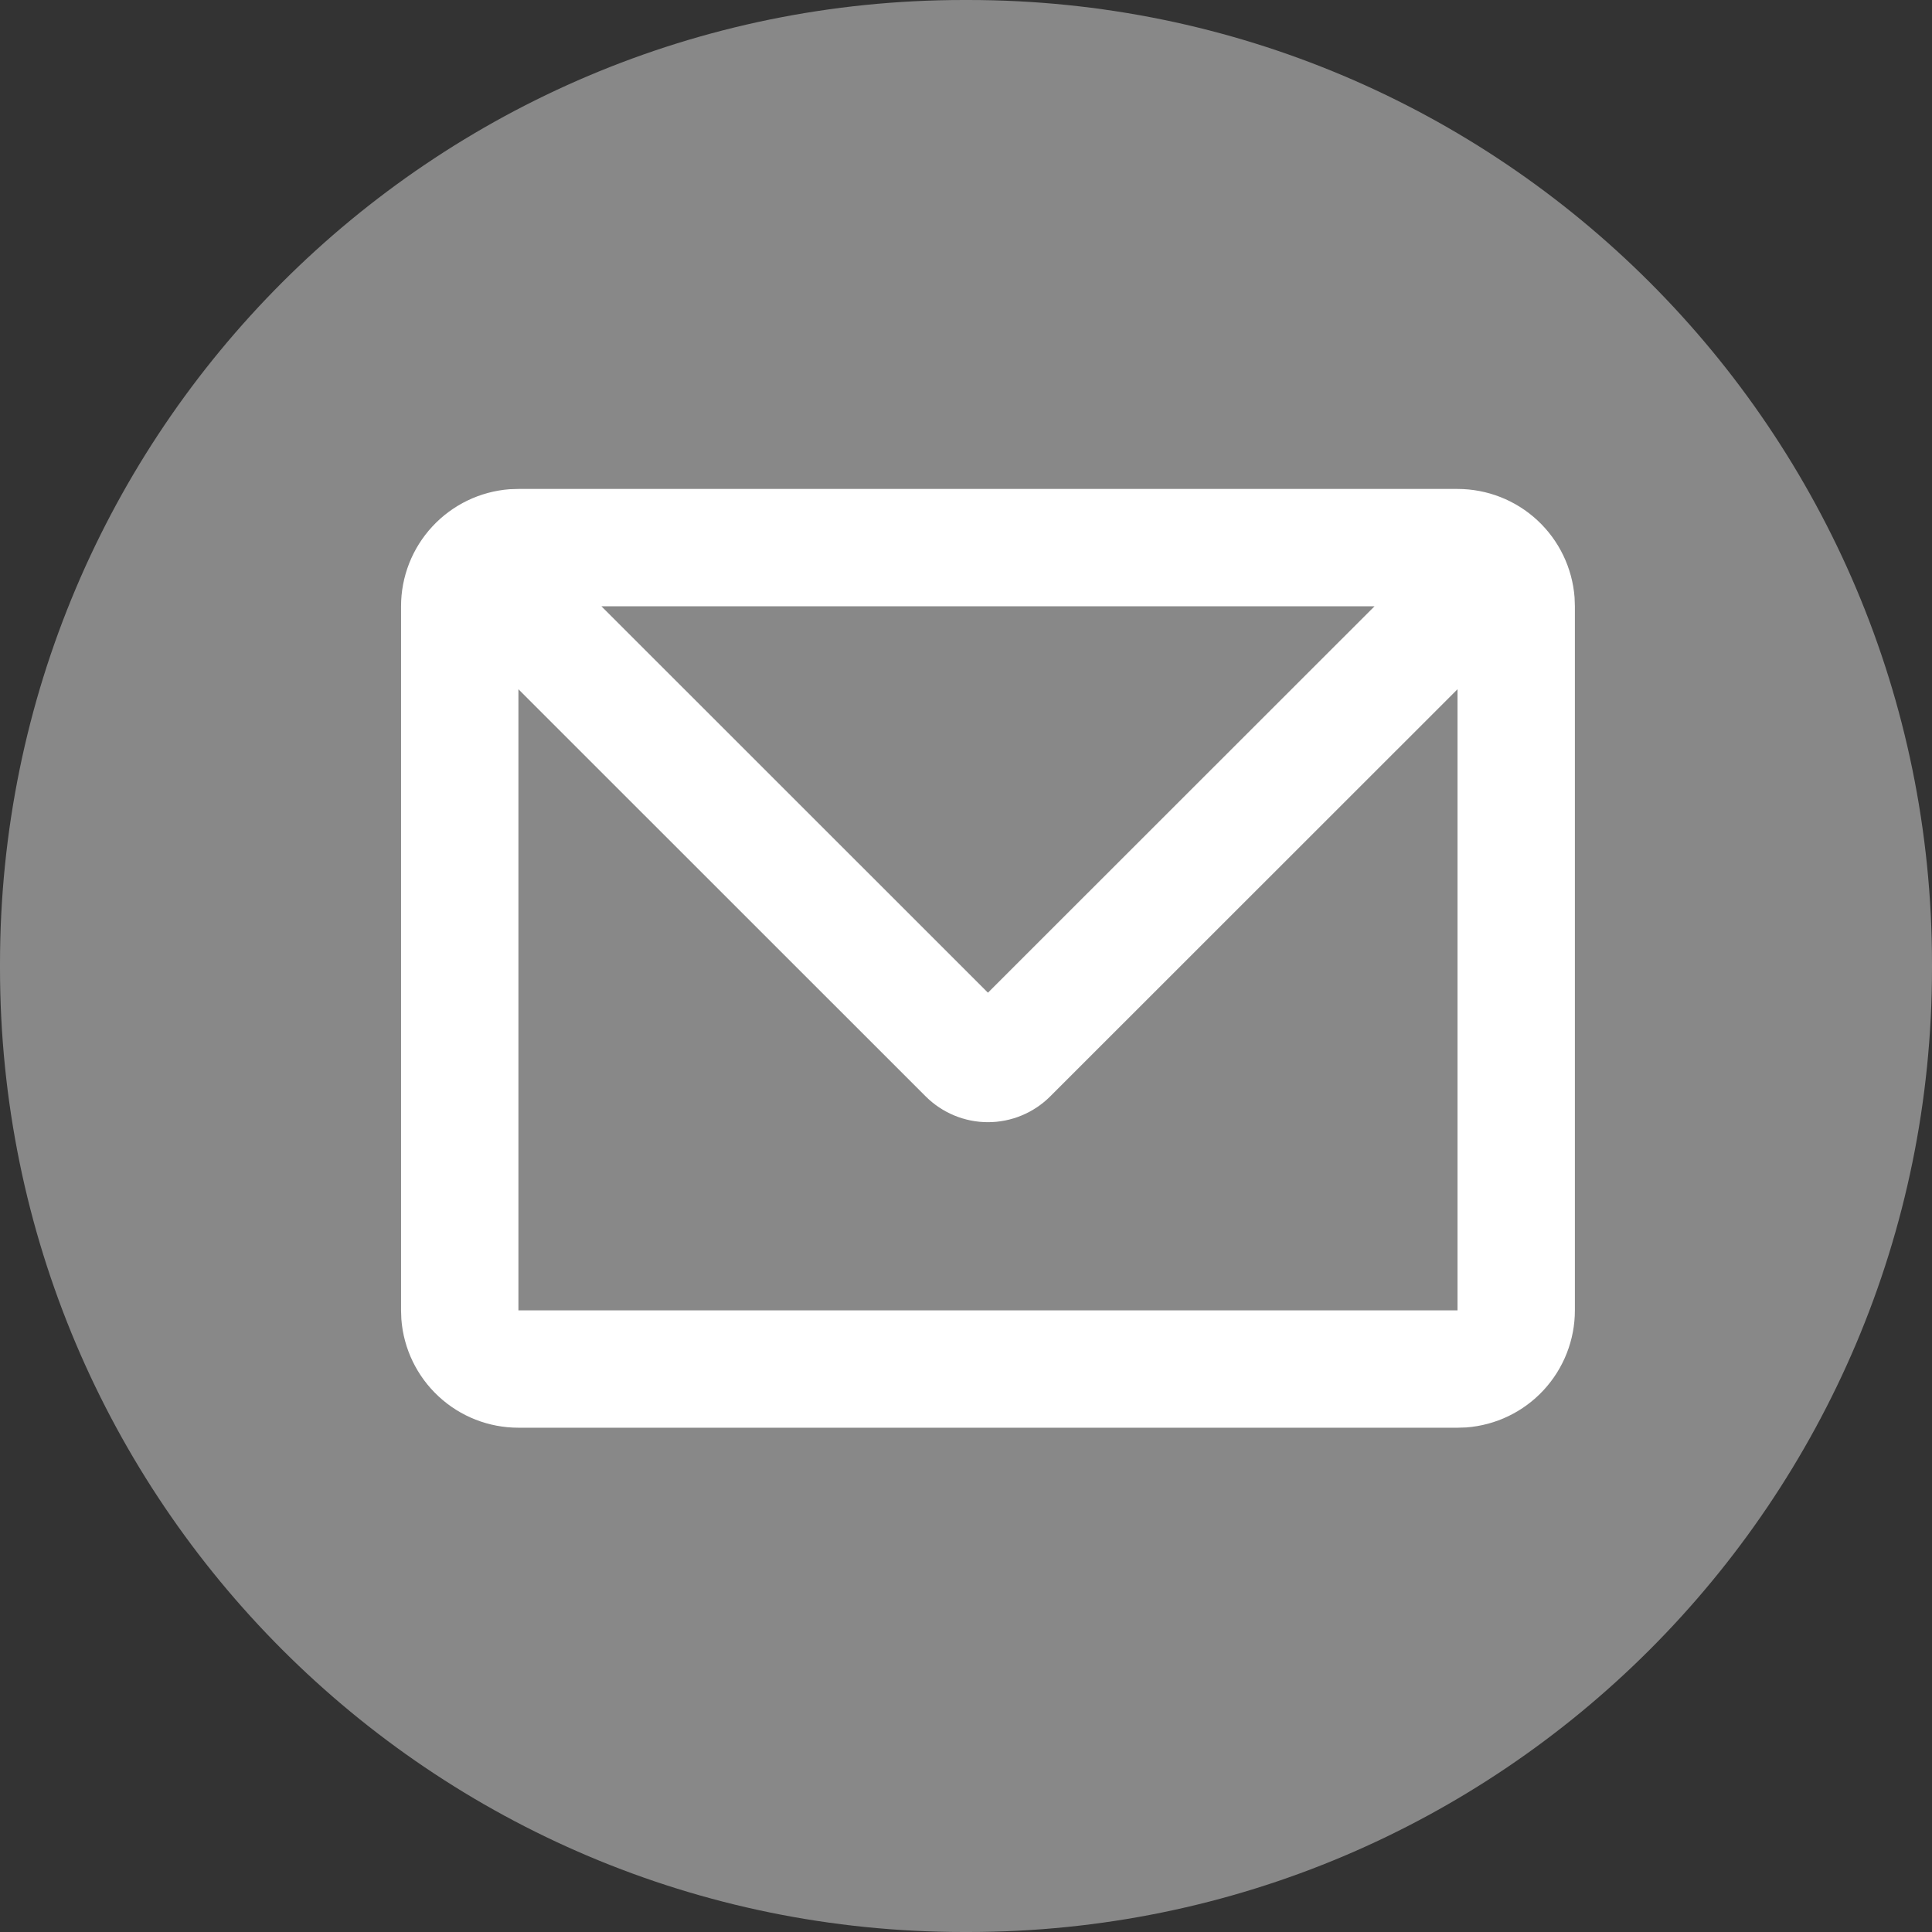
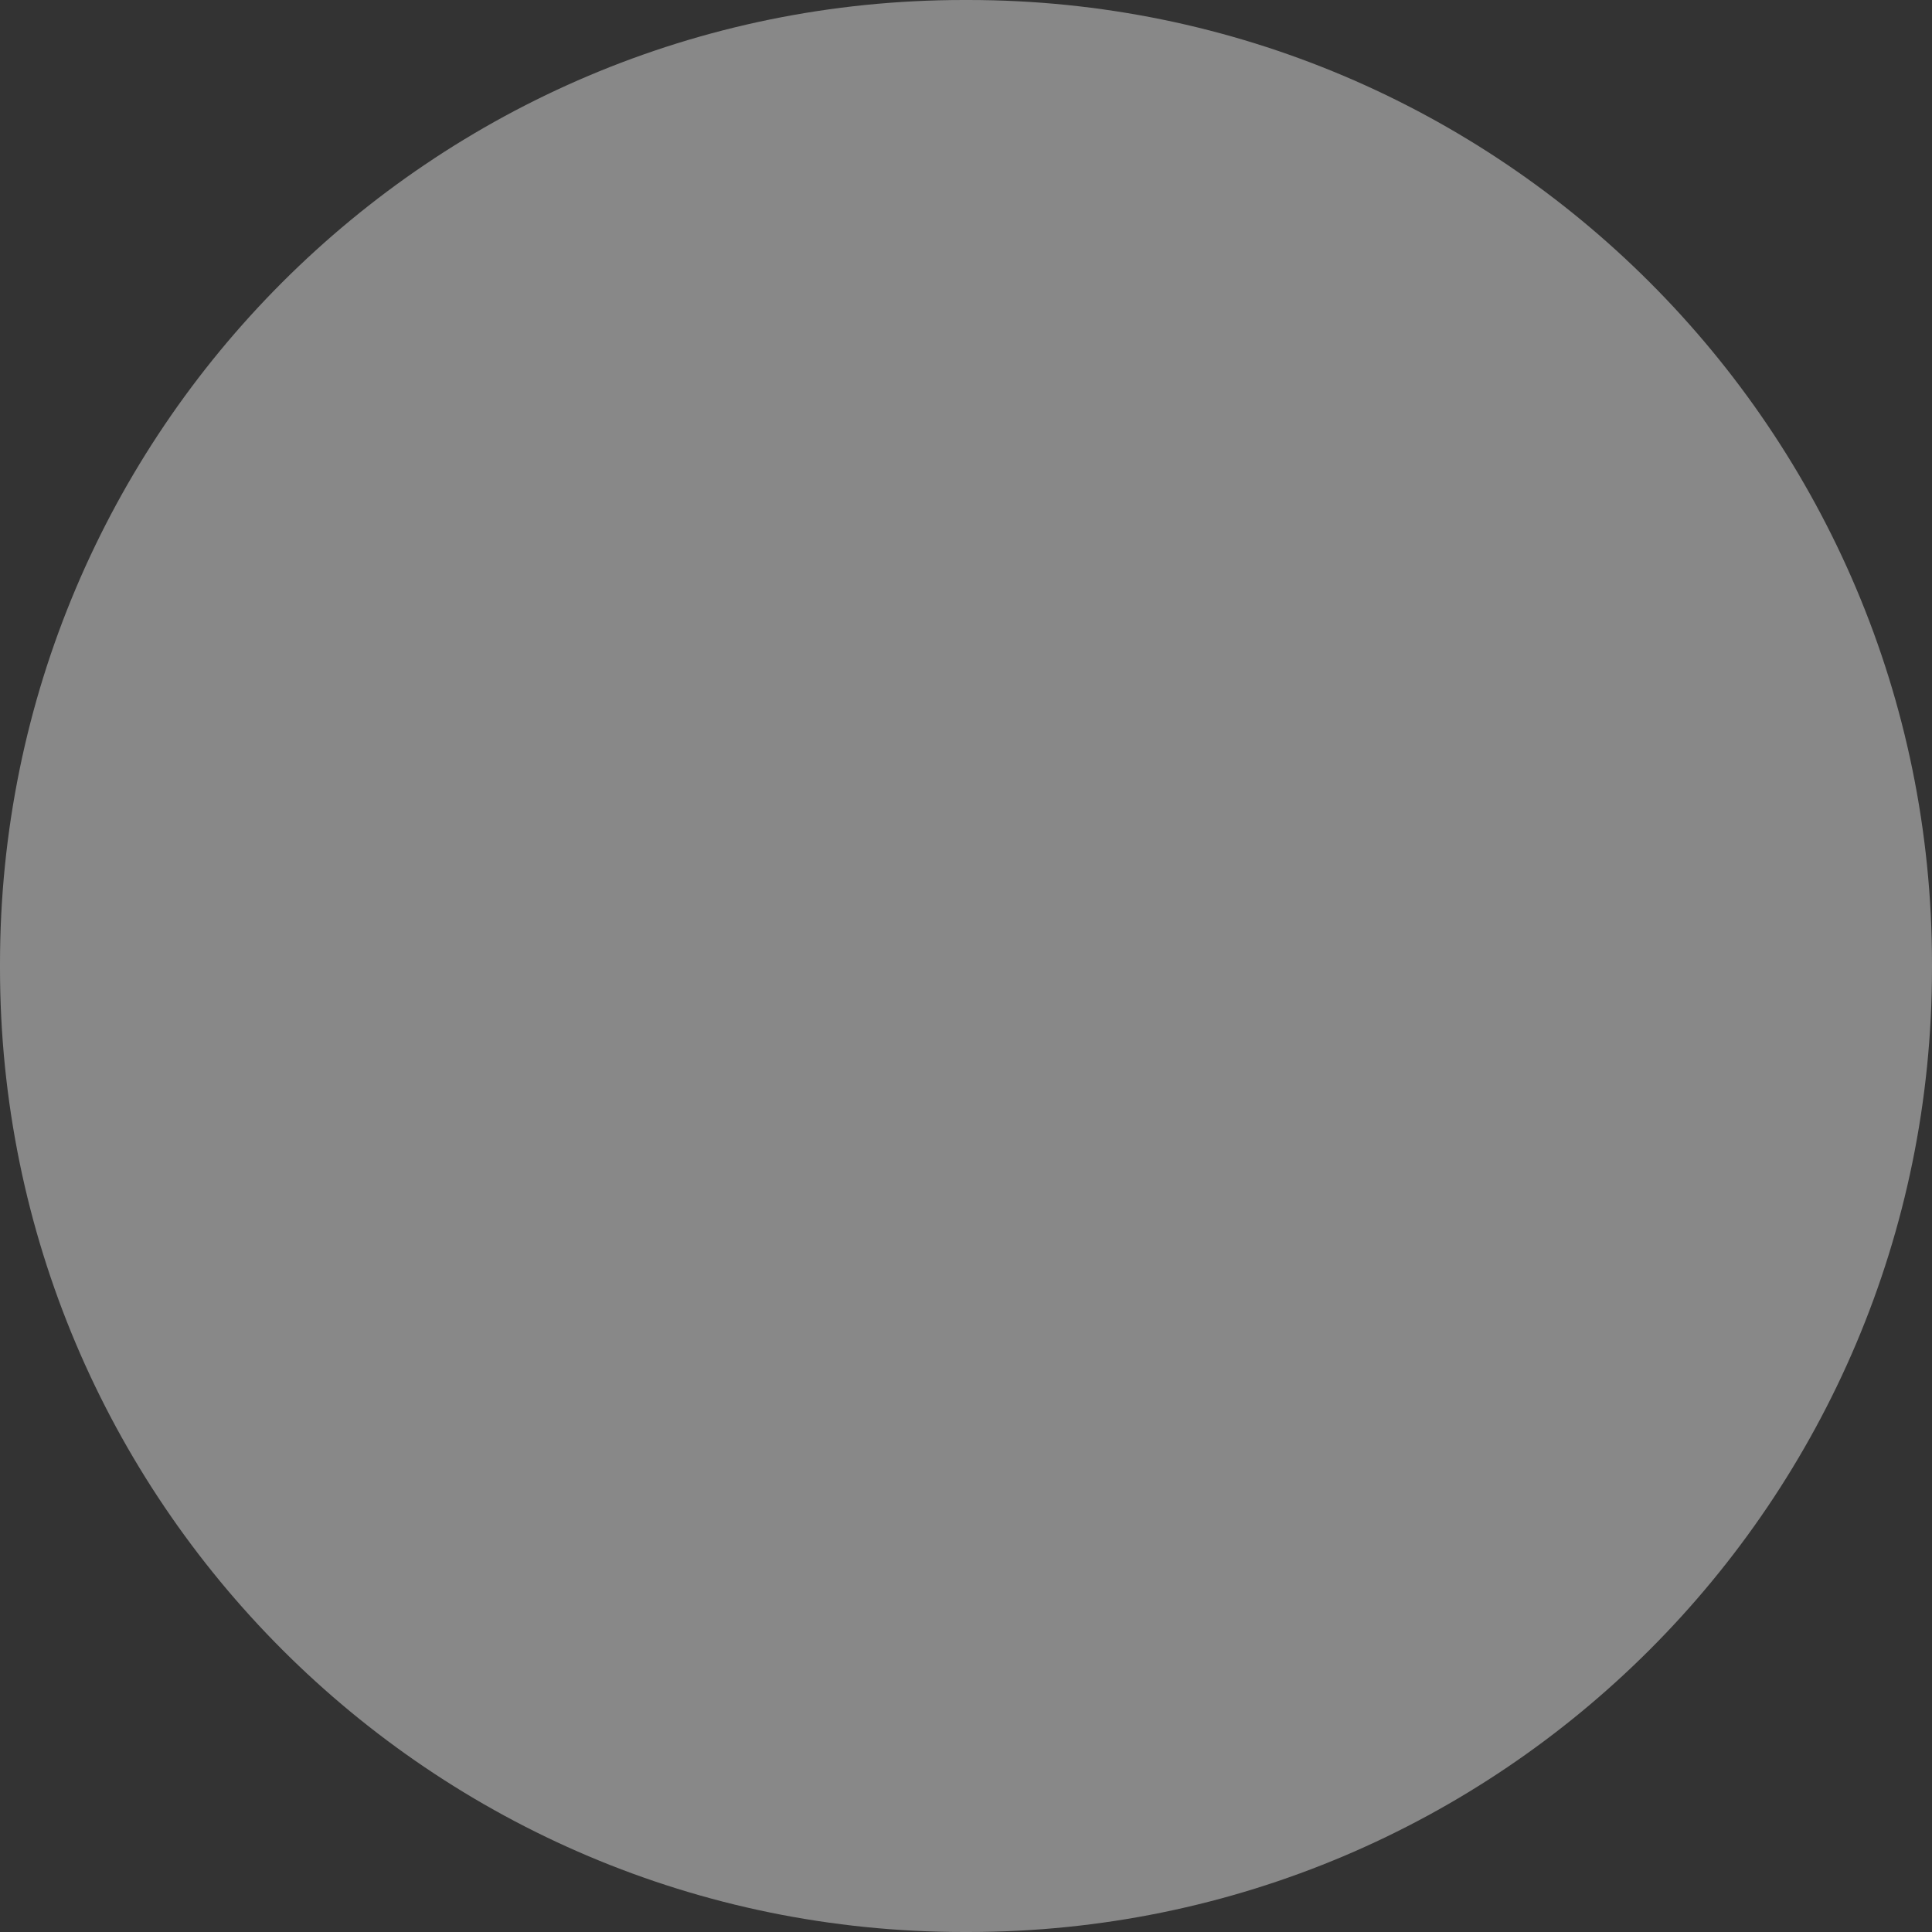
<svg xmlns="http://www.w3.org/2000/svg" width="50" height="50" viewBox="0 0 50 50" fill="none">
  <rect x="0" y="0" width="50" height="50" fill="#333333" stroke="none" />
  <path d="M25.057 0H24.943C11.167 0 0 11.167 0 24.943V25.057C0 38.833 11.167 50 24.943 50H25.057C38.833 50 50 38.833 50 25.057V24.943C50 11.167 38.833 0 25.057 0Z" fill="#888888" />
-   <path d="M37.72 12.654C38.486 12.654 39.224 12.943 39.786 13.464C40.348 13.985 40.692 14.699 40.75 15.463L40.758 15.691V33.912C40.758 34.678 40.468 35.416 39.947 35.978C39.426 36.54 38.712 36.884 37.947 36.942L37.72 36.949H13.417C12.651 36.95 11.912 36.66 11.351 36.139C10.789 35.618 10.444 34.904 10.387 34.14L10.379 33.912V15.691C10.379 14.925 10.668 14.187 11.19 13.625C11.711 13.063 12.425 12.719 13.189 12.661L13.417 12.654H37.72ZM37.72 17.838L27.178 28.376C26.751 28.802 26.172 29.042 25.568 29.042C24.965 29.042 24.386 28.802 23.958 28.376L13.417 17.838V33.912H37.72V17.838ZM35.572 15.691H15.565L25.568 25.691L35.572 15.691Z" fill="white" />
</svg>